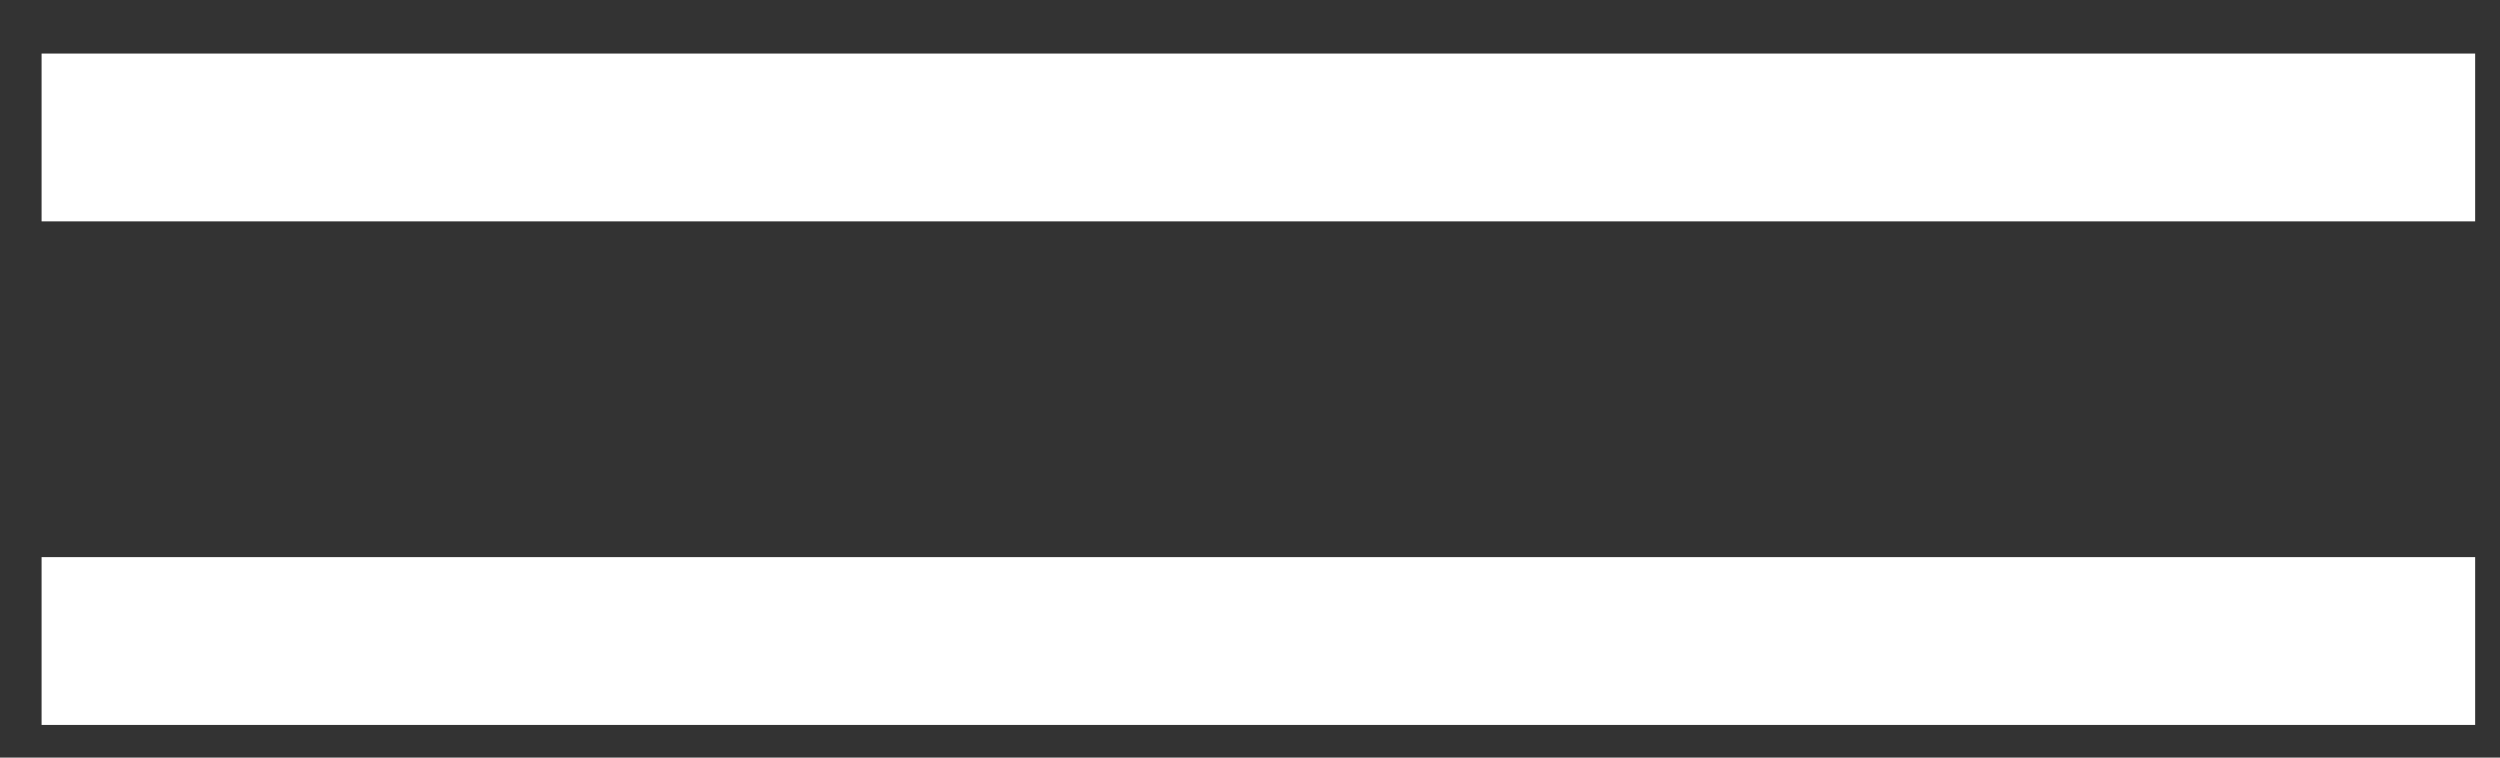
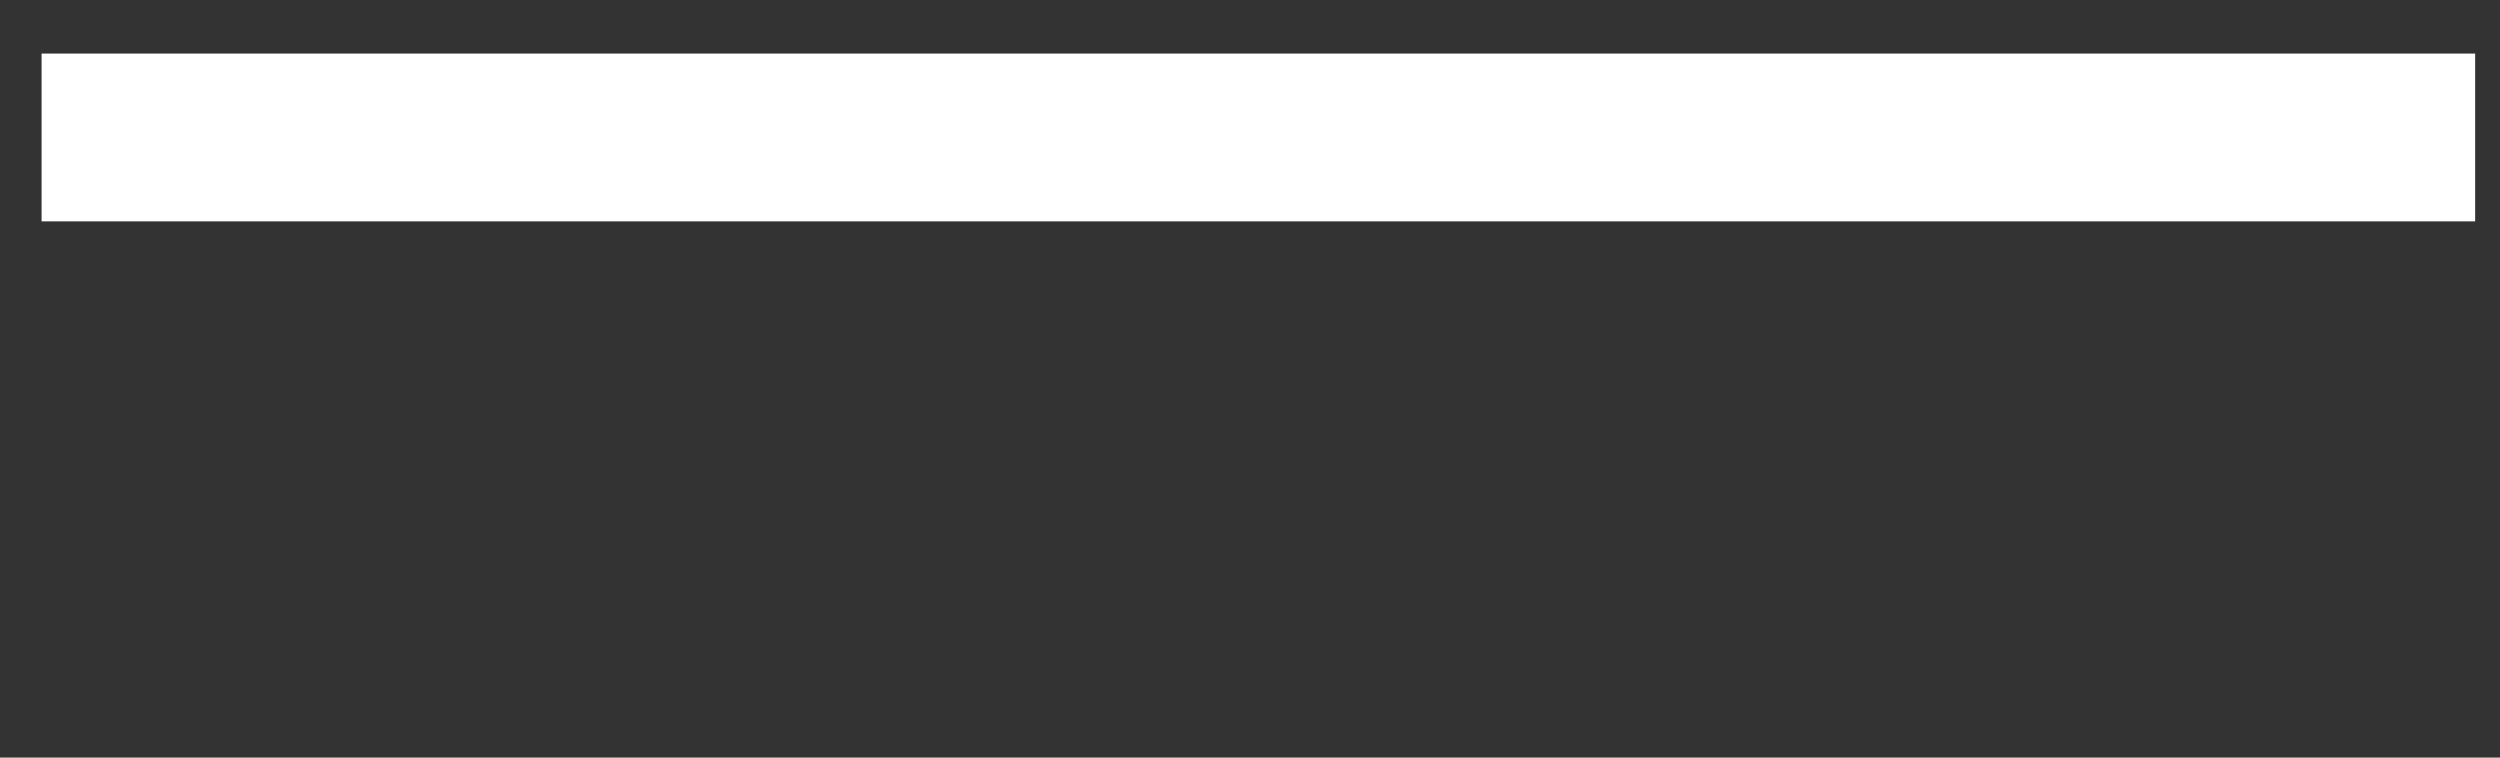
<svg xmlns="http://www.w3.org/2000/svg" width="33" height="10" viewBox="0 0 33 10" fill="none">
  <rect x="0" y="0" width="33" height="10" fill="#333333" stroke="none" />
  <rect x="0.549" y="0.707" width="32.123" height="2.215" fill="white" />
-   <rect x="0.549" y="7.354" width="32.123" height="2.215" fill="white" />
</svg>